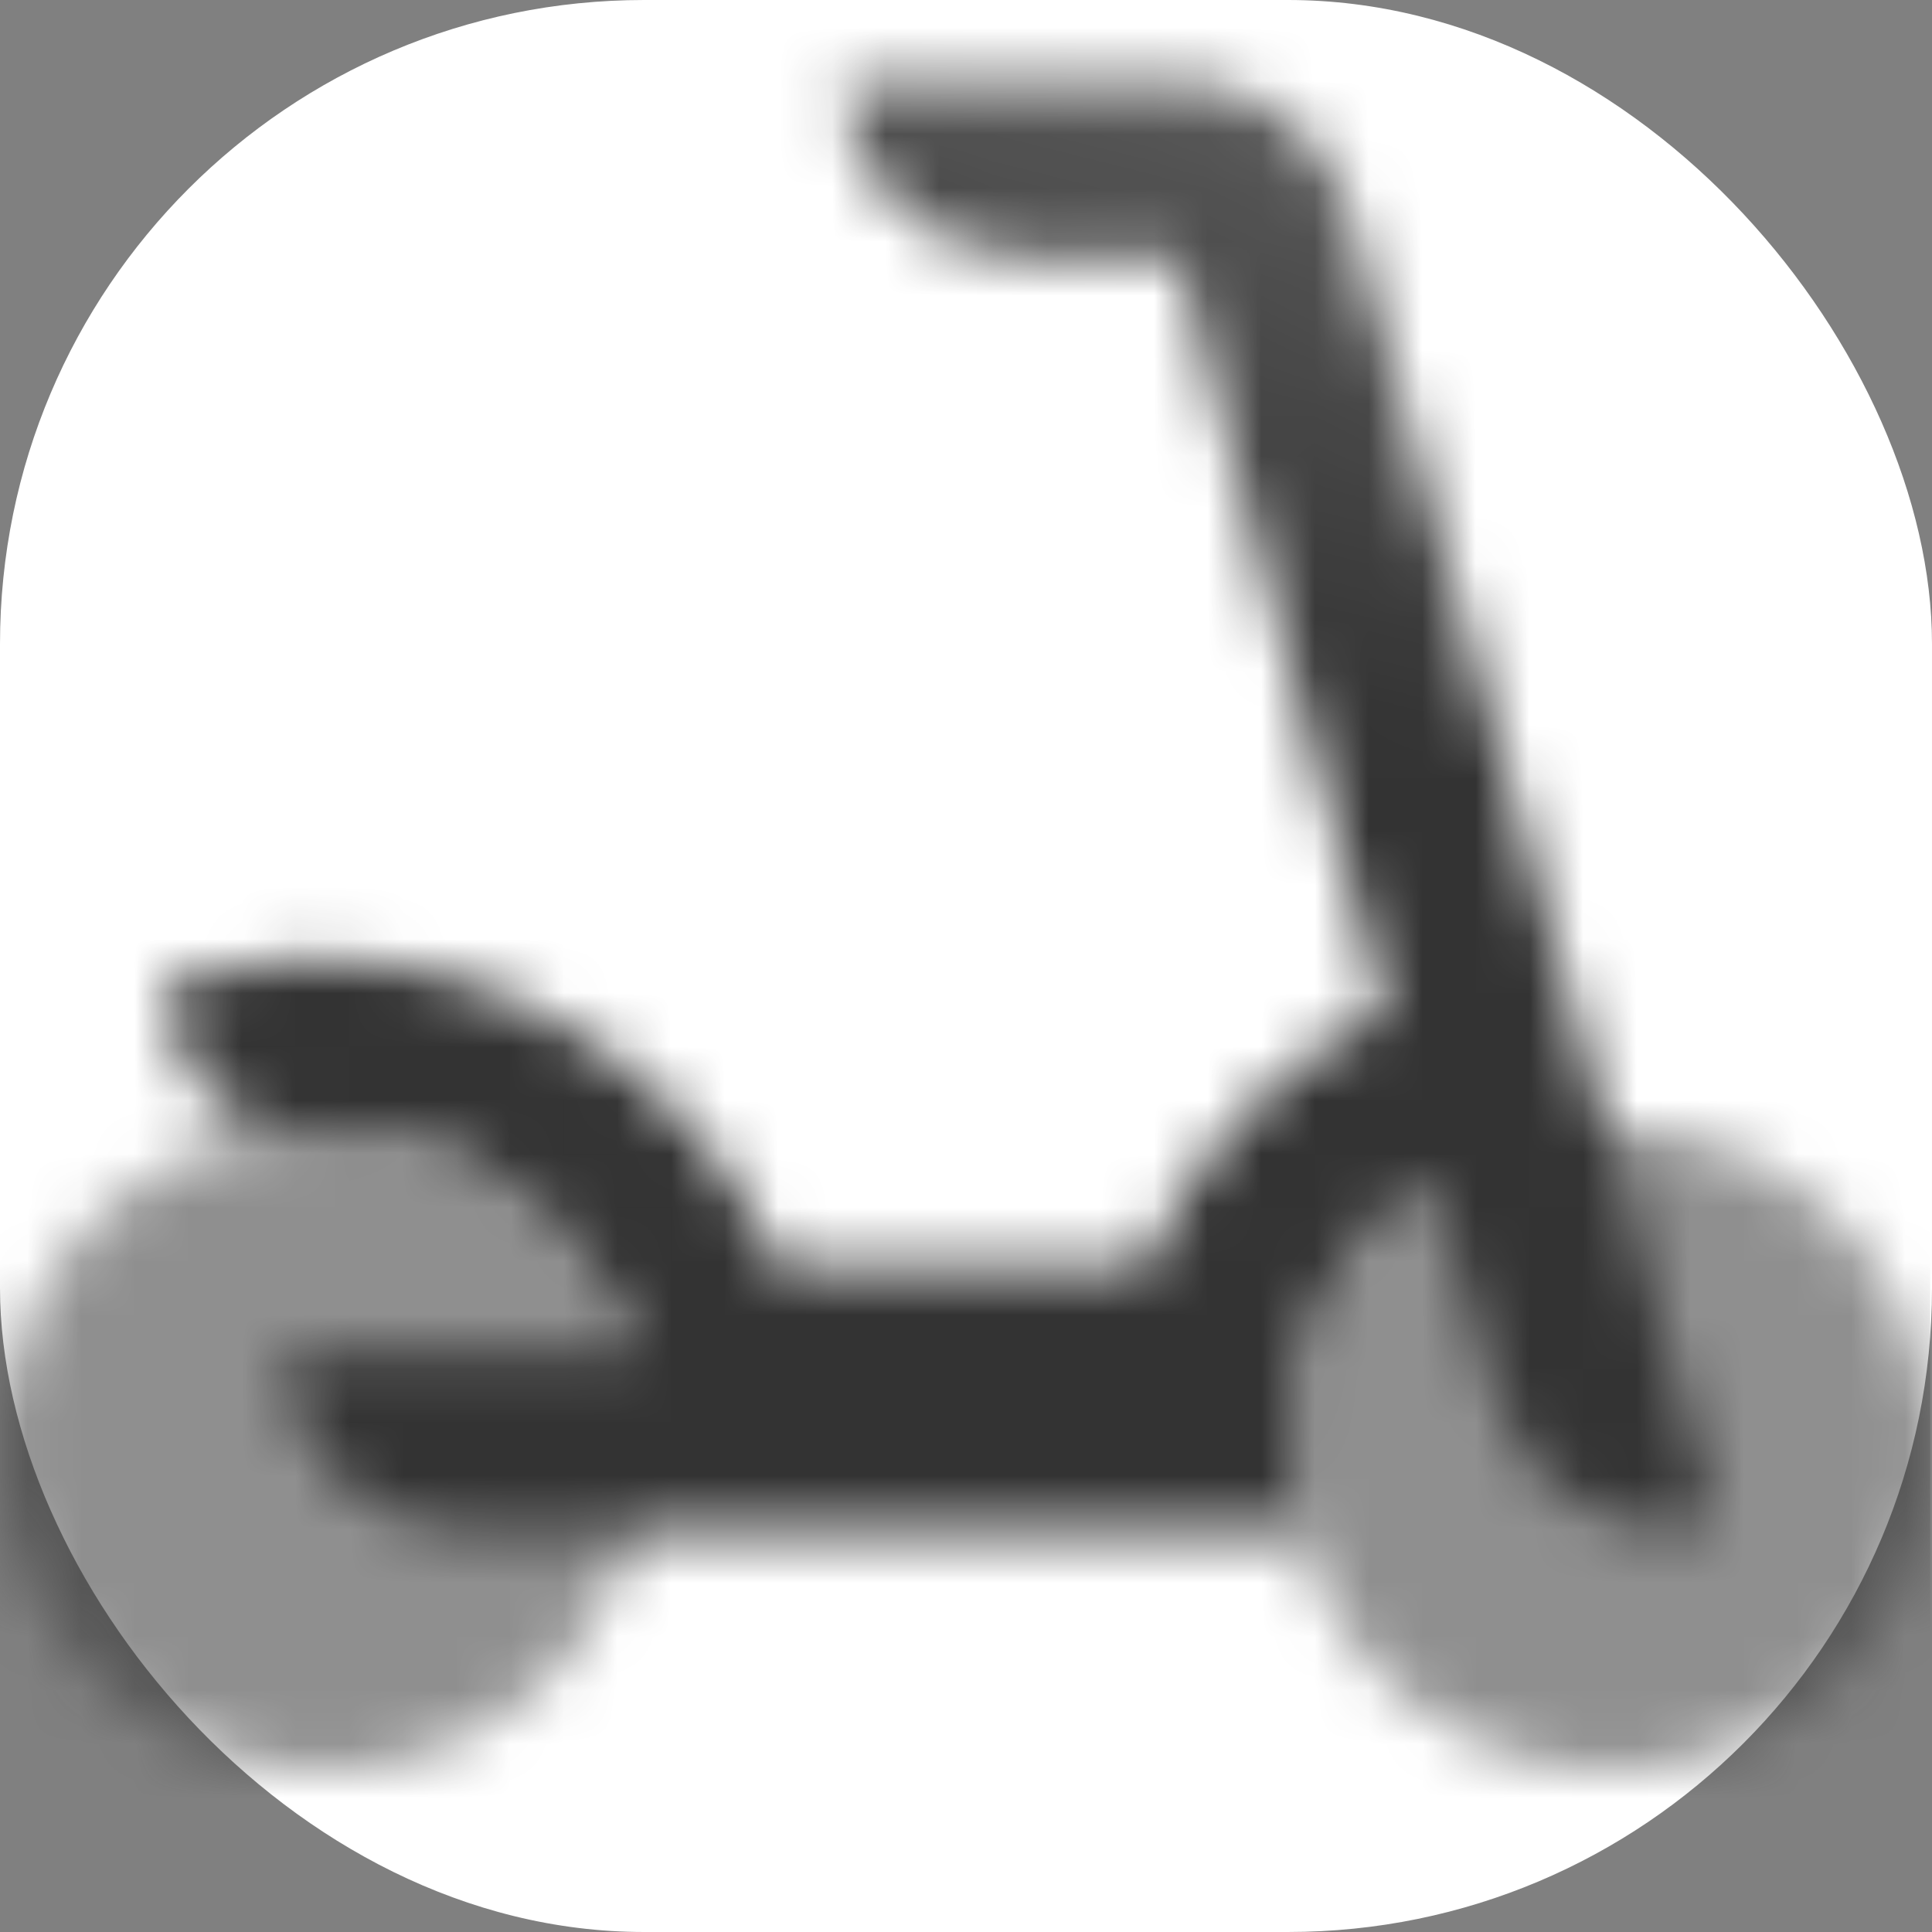
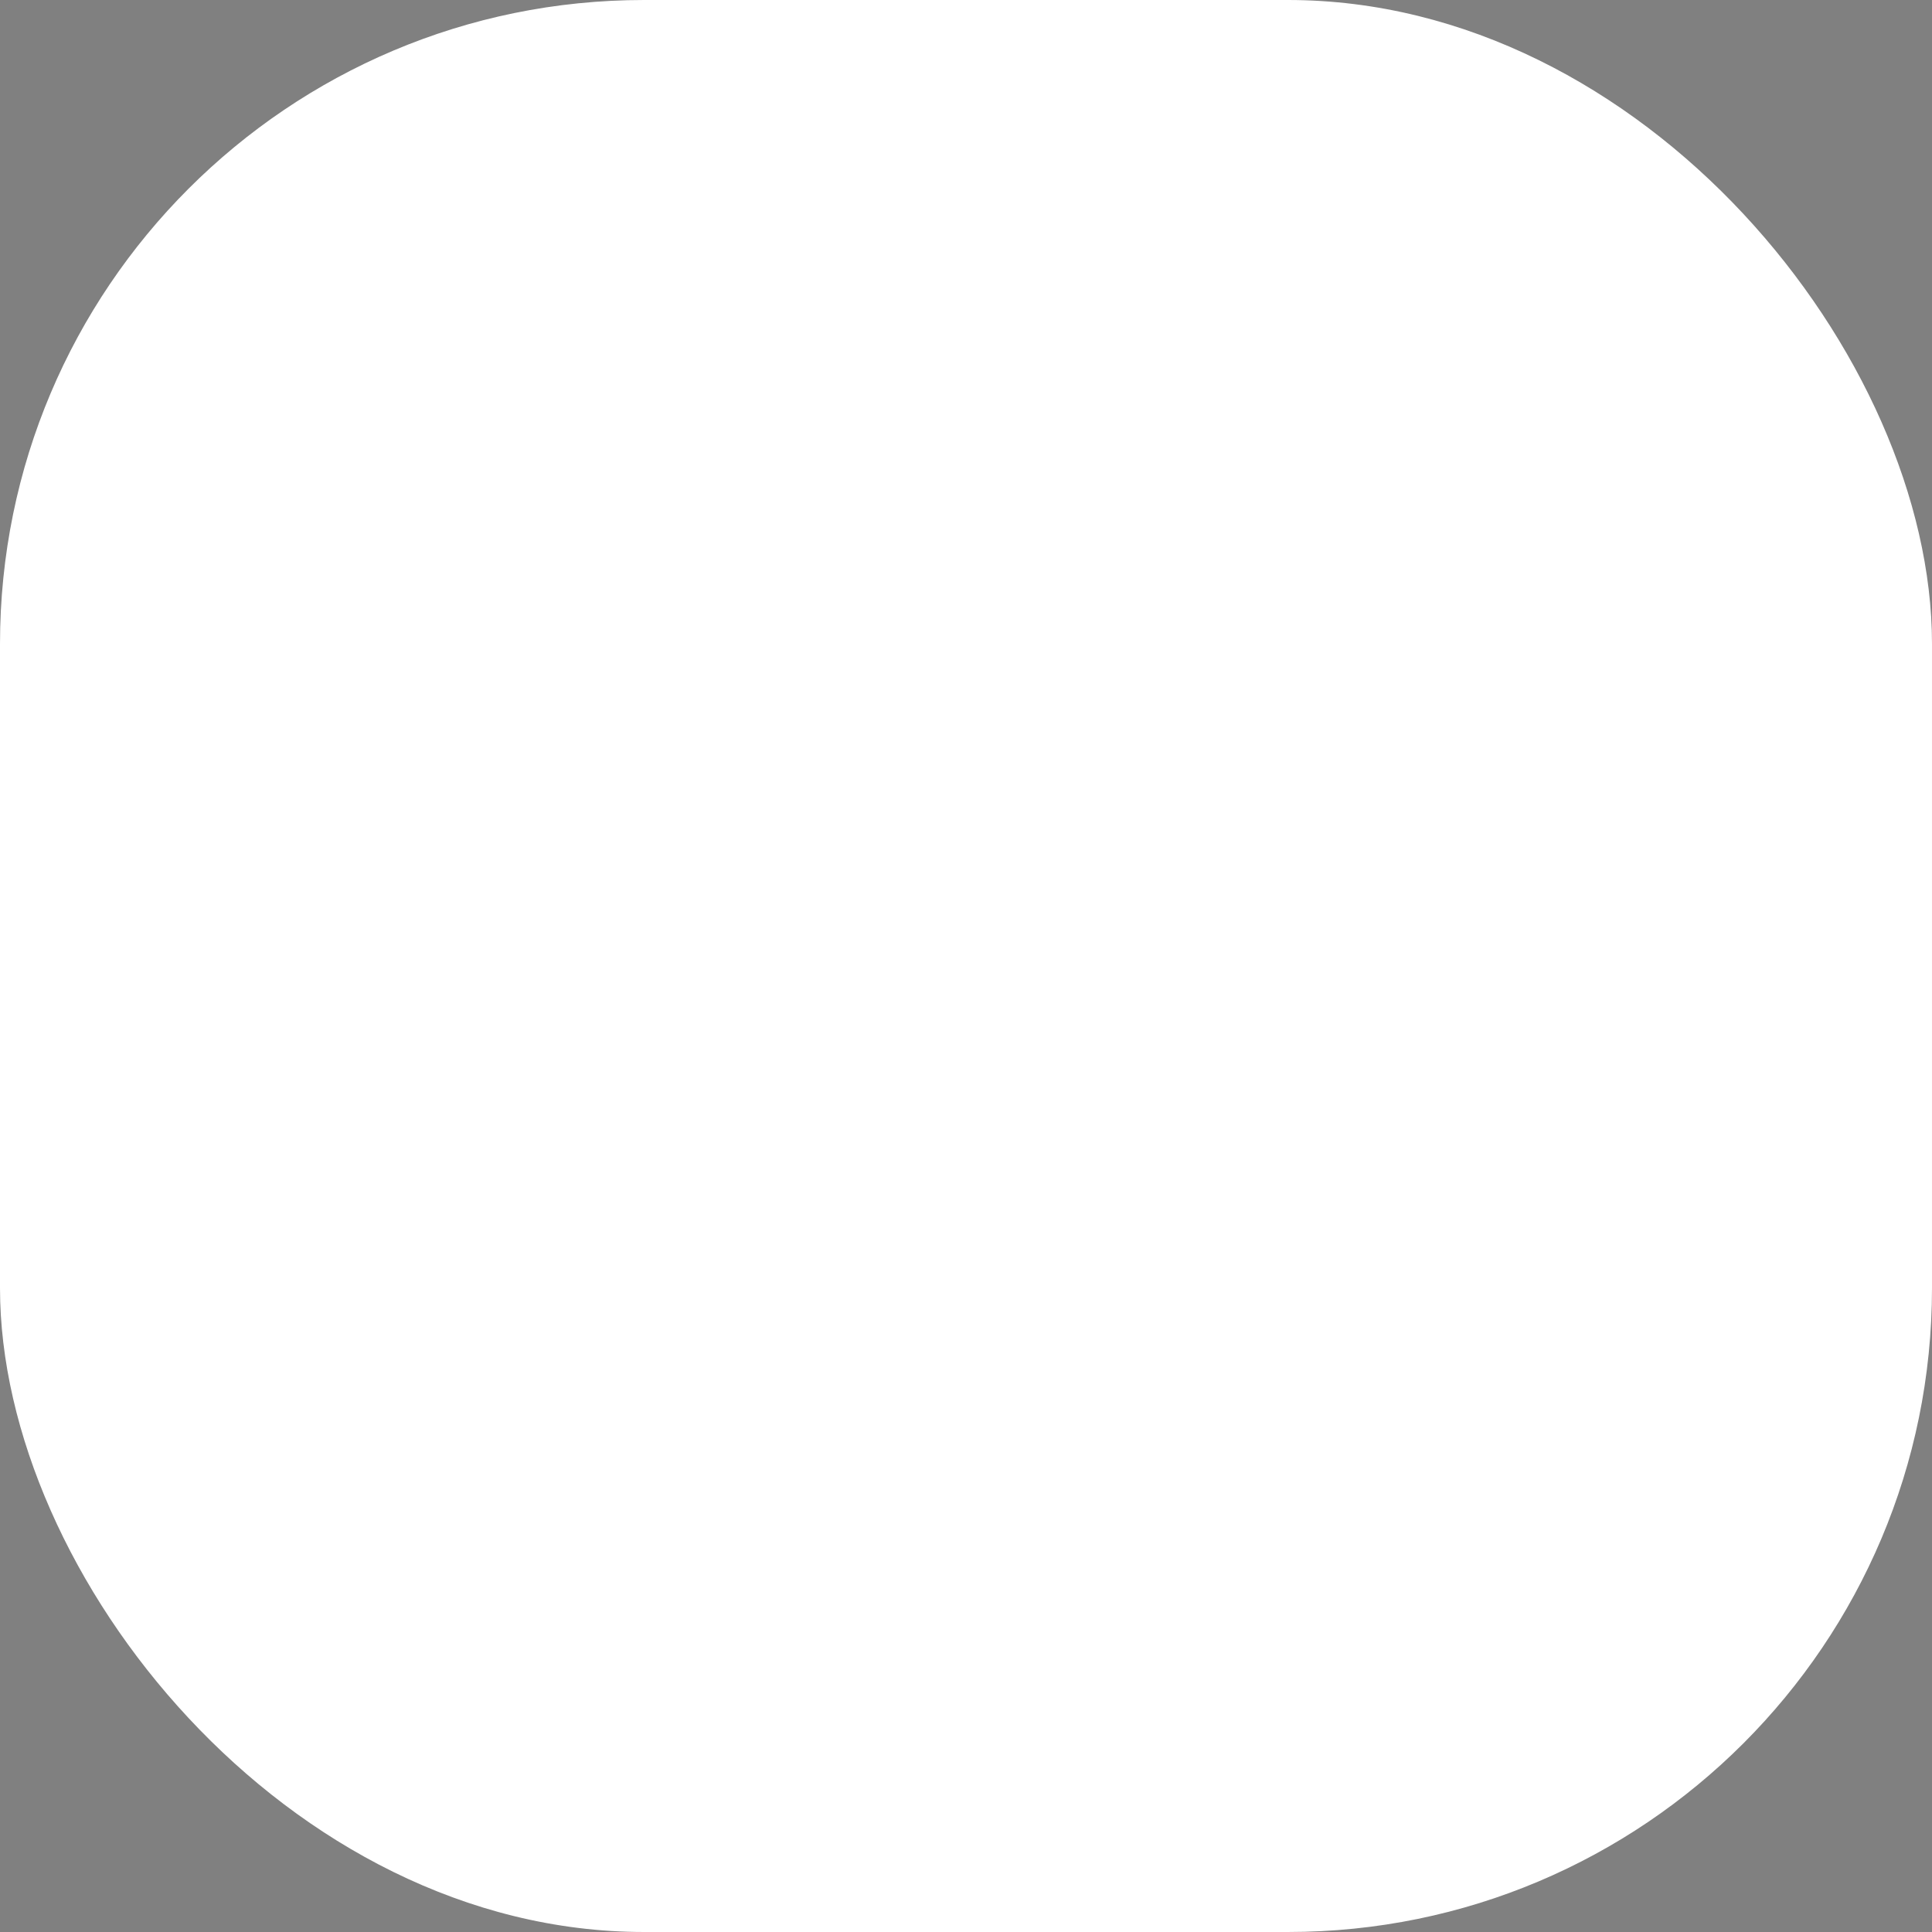
<svg xmlns="http://www.w3.org/2000/svg" width="36" height="36" viewBox="0 0 36 36" fill="none">
  <rect x="0" y="0" width="36" height="36" fill="#808080" stroke="none" />
  <rect width="36" height="36" rx="12" fill="white" />
  <mask id="mask0_526_152" style="mask-type:alpha" maskUnits="userSpaceOnUse" x="0" y="0" width="36" height="36">
    <circle cx="6" cy="27" r="6" fill="black" fill-opacity="0.55" />
-     <circle cx="30" cy="27" r="6" fill="black" fill-opacity="0.55" />
-     <path d="M15.691 1.5H21.923C23.423 1.5 24.738 2.483 25.137 3.902L31.995 28.369C30.222 28.849 28.39 27.823 27.909 26.081L26.689 22.056C26.054 22.46 25.505 22.983 25.072 23.591C24.413 24.519 24 25.783 24 27C24 27.569 24.043 27.982 24.201 28.5H8.623C6.781 28.5 5.288 27.035 5.288 25.227H11.732C11.553 24.636 11.279 24.085 10.928 23.591C9.85 22.074 8.133 21 6 21C5.883 21 5.768 21.003 5.653 21.01C4.731 21.063 3.767 20.645 3.457 19.791L2.947 18.387C3.595 18.16 4.277 18.004 4.984 17.927C5.252 17.898 5.523 17.881 5.798 17.875C9.666 17.797 13.144 20.257 14.485 23.591L21.352 23.591C22.183 21.519 23.781 19.826 25.802 18.842L21.923 4.773H19.025C17.183 4.773 15.691 3.307 15.691 1.5Z" fill="url(#paint0_linear_526_152)" />
  </mask>
  <g mask="url(#mask0_526_152)">
-     <rect x="-0.034" width="36" height="36" fill="#333333" />
-   </g>
+     </g>
  <defs>
    <linearGradient id="paint0_linear_526_152" x1="26.164" y1="1.5" x2="18.275" y2="28.58" gradientUnits="userSpaceOnUse">
      <stop stop-opacity="0.8" />
      <stop offset="0.424" />
    </linearGradient>
  </defs>
</svg>